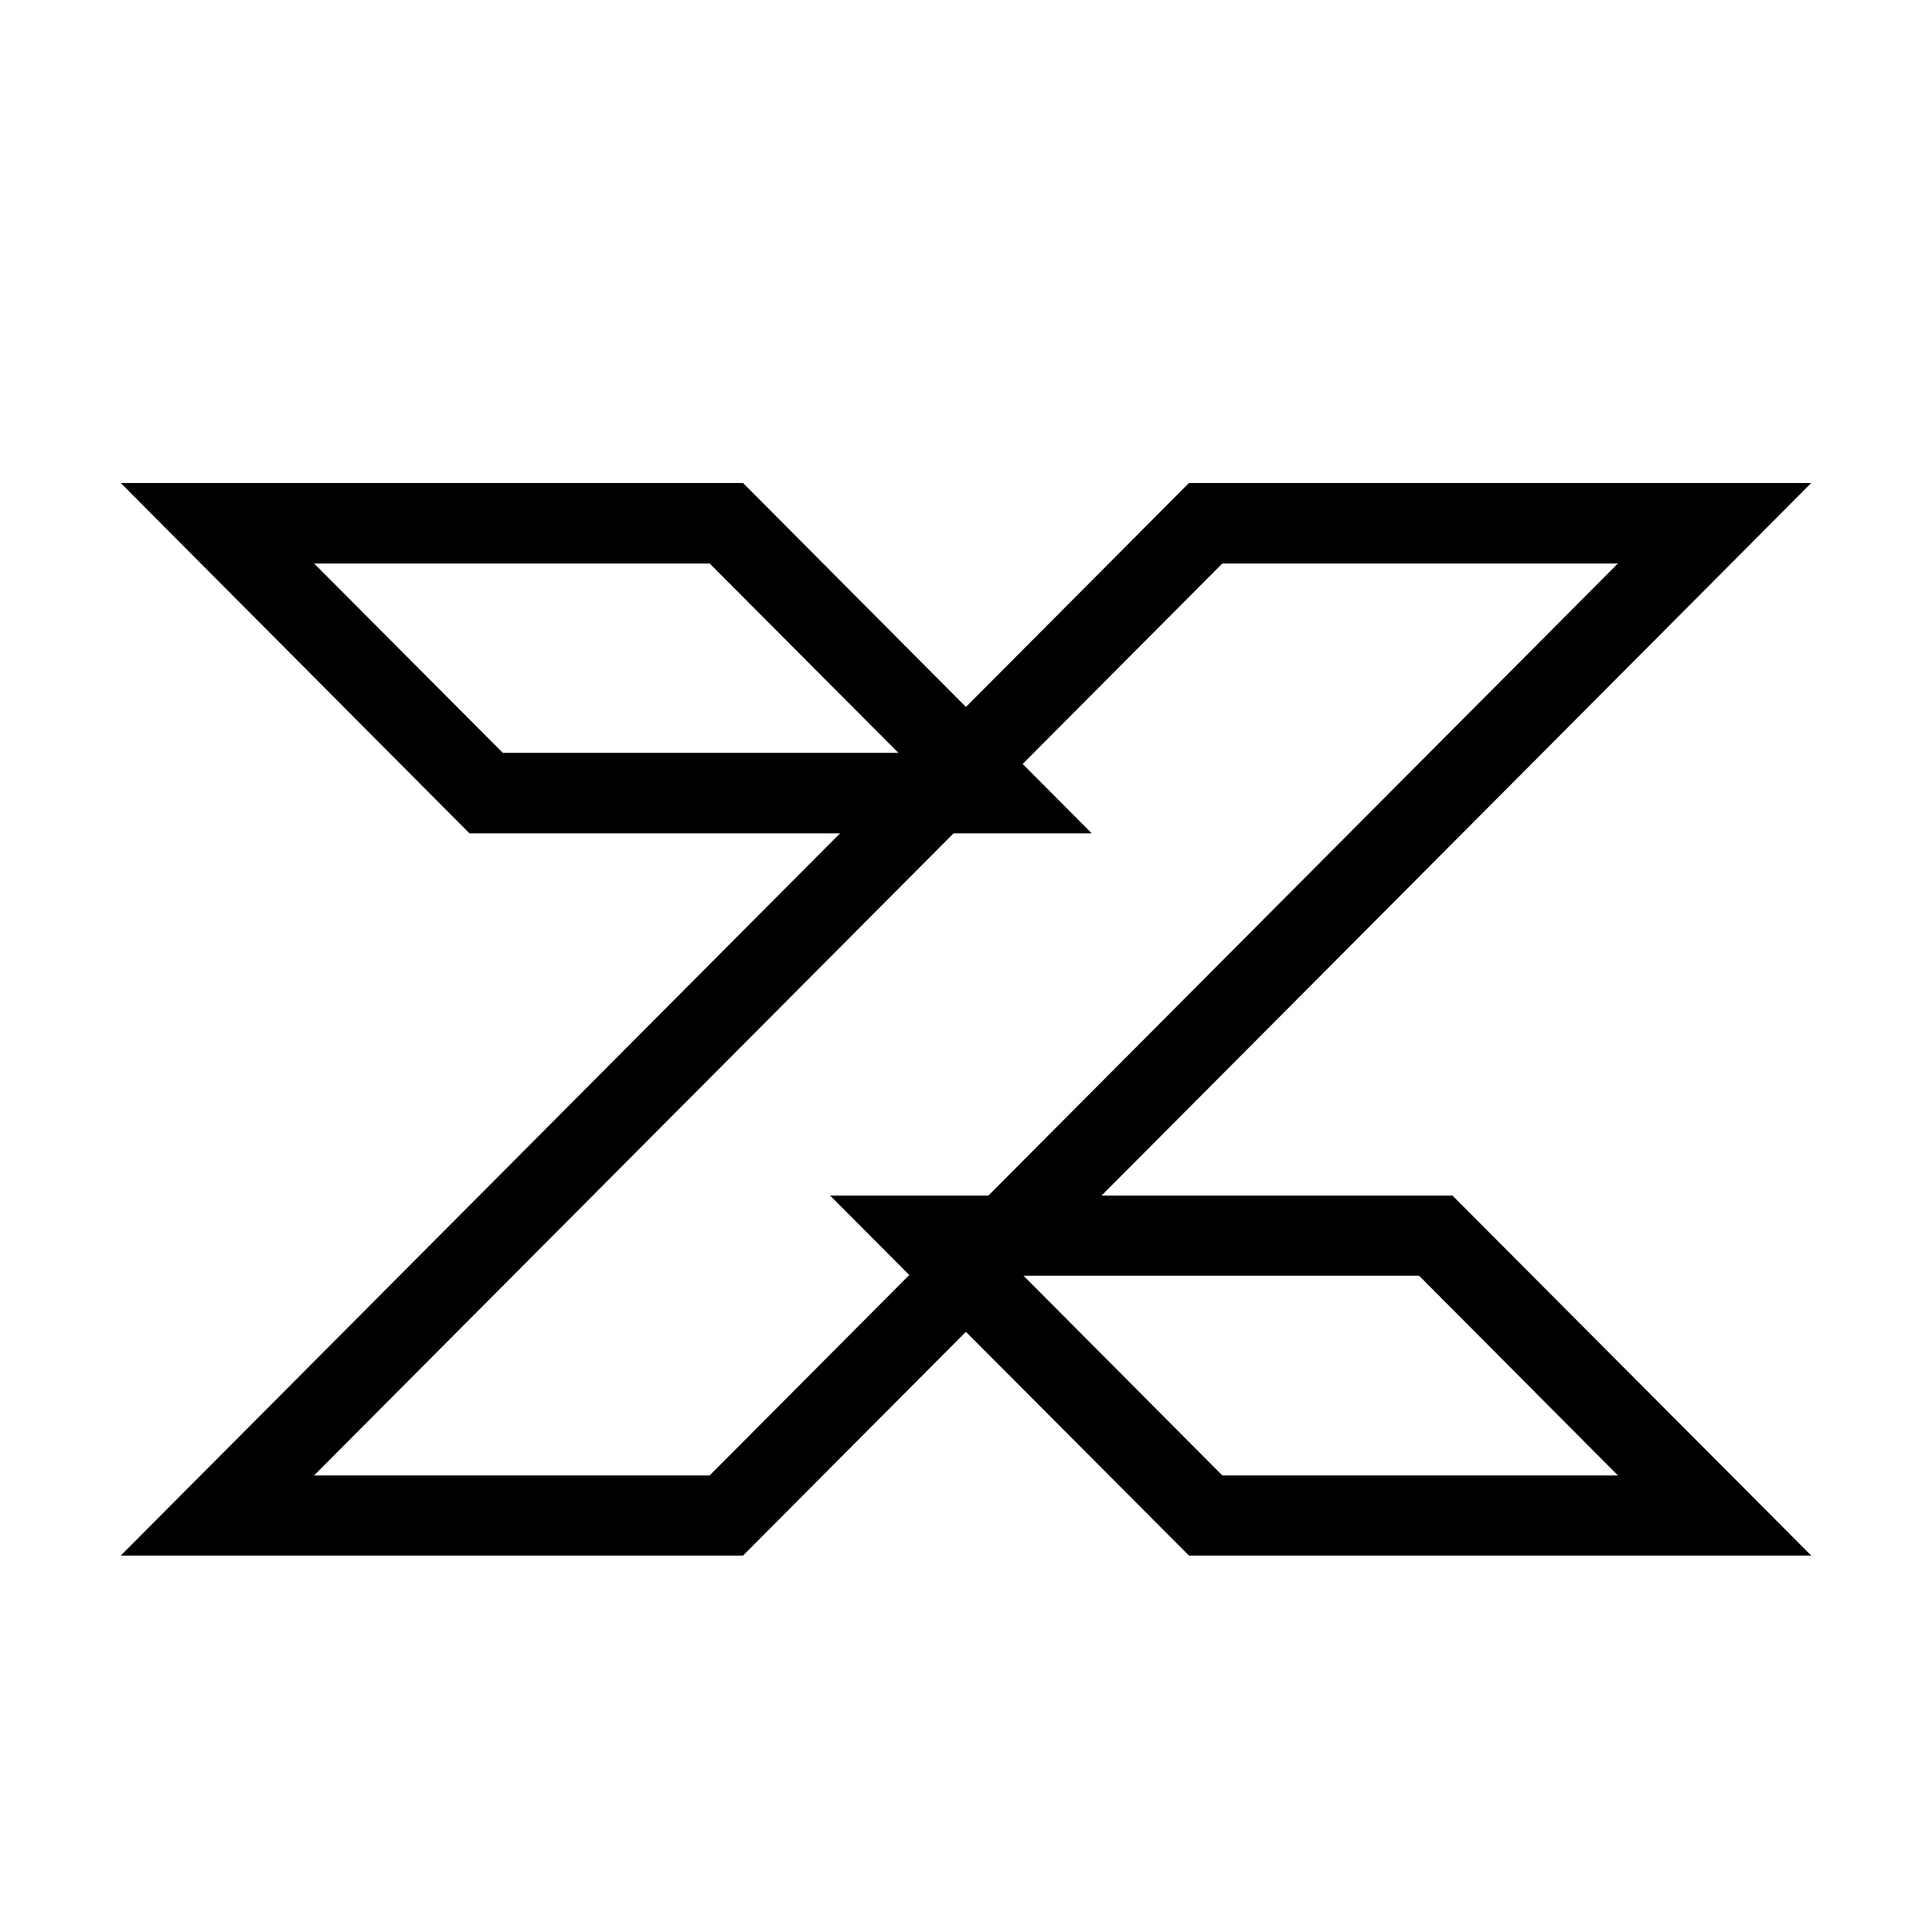
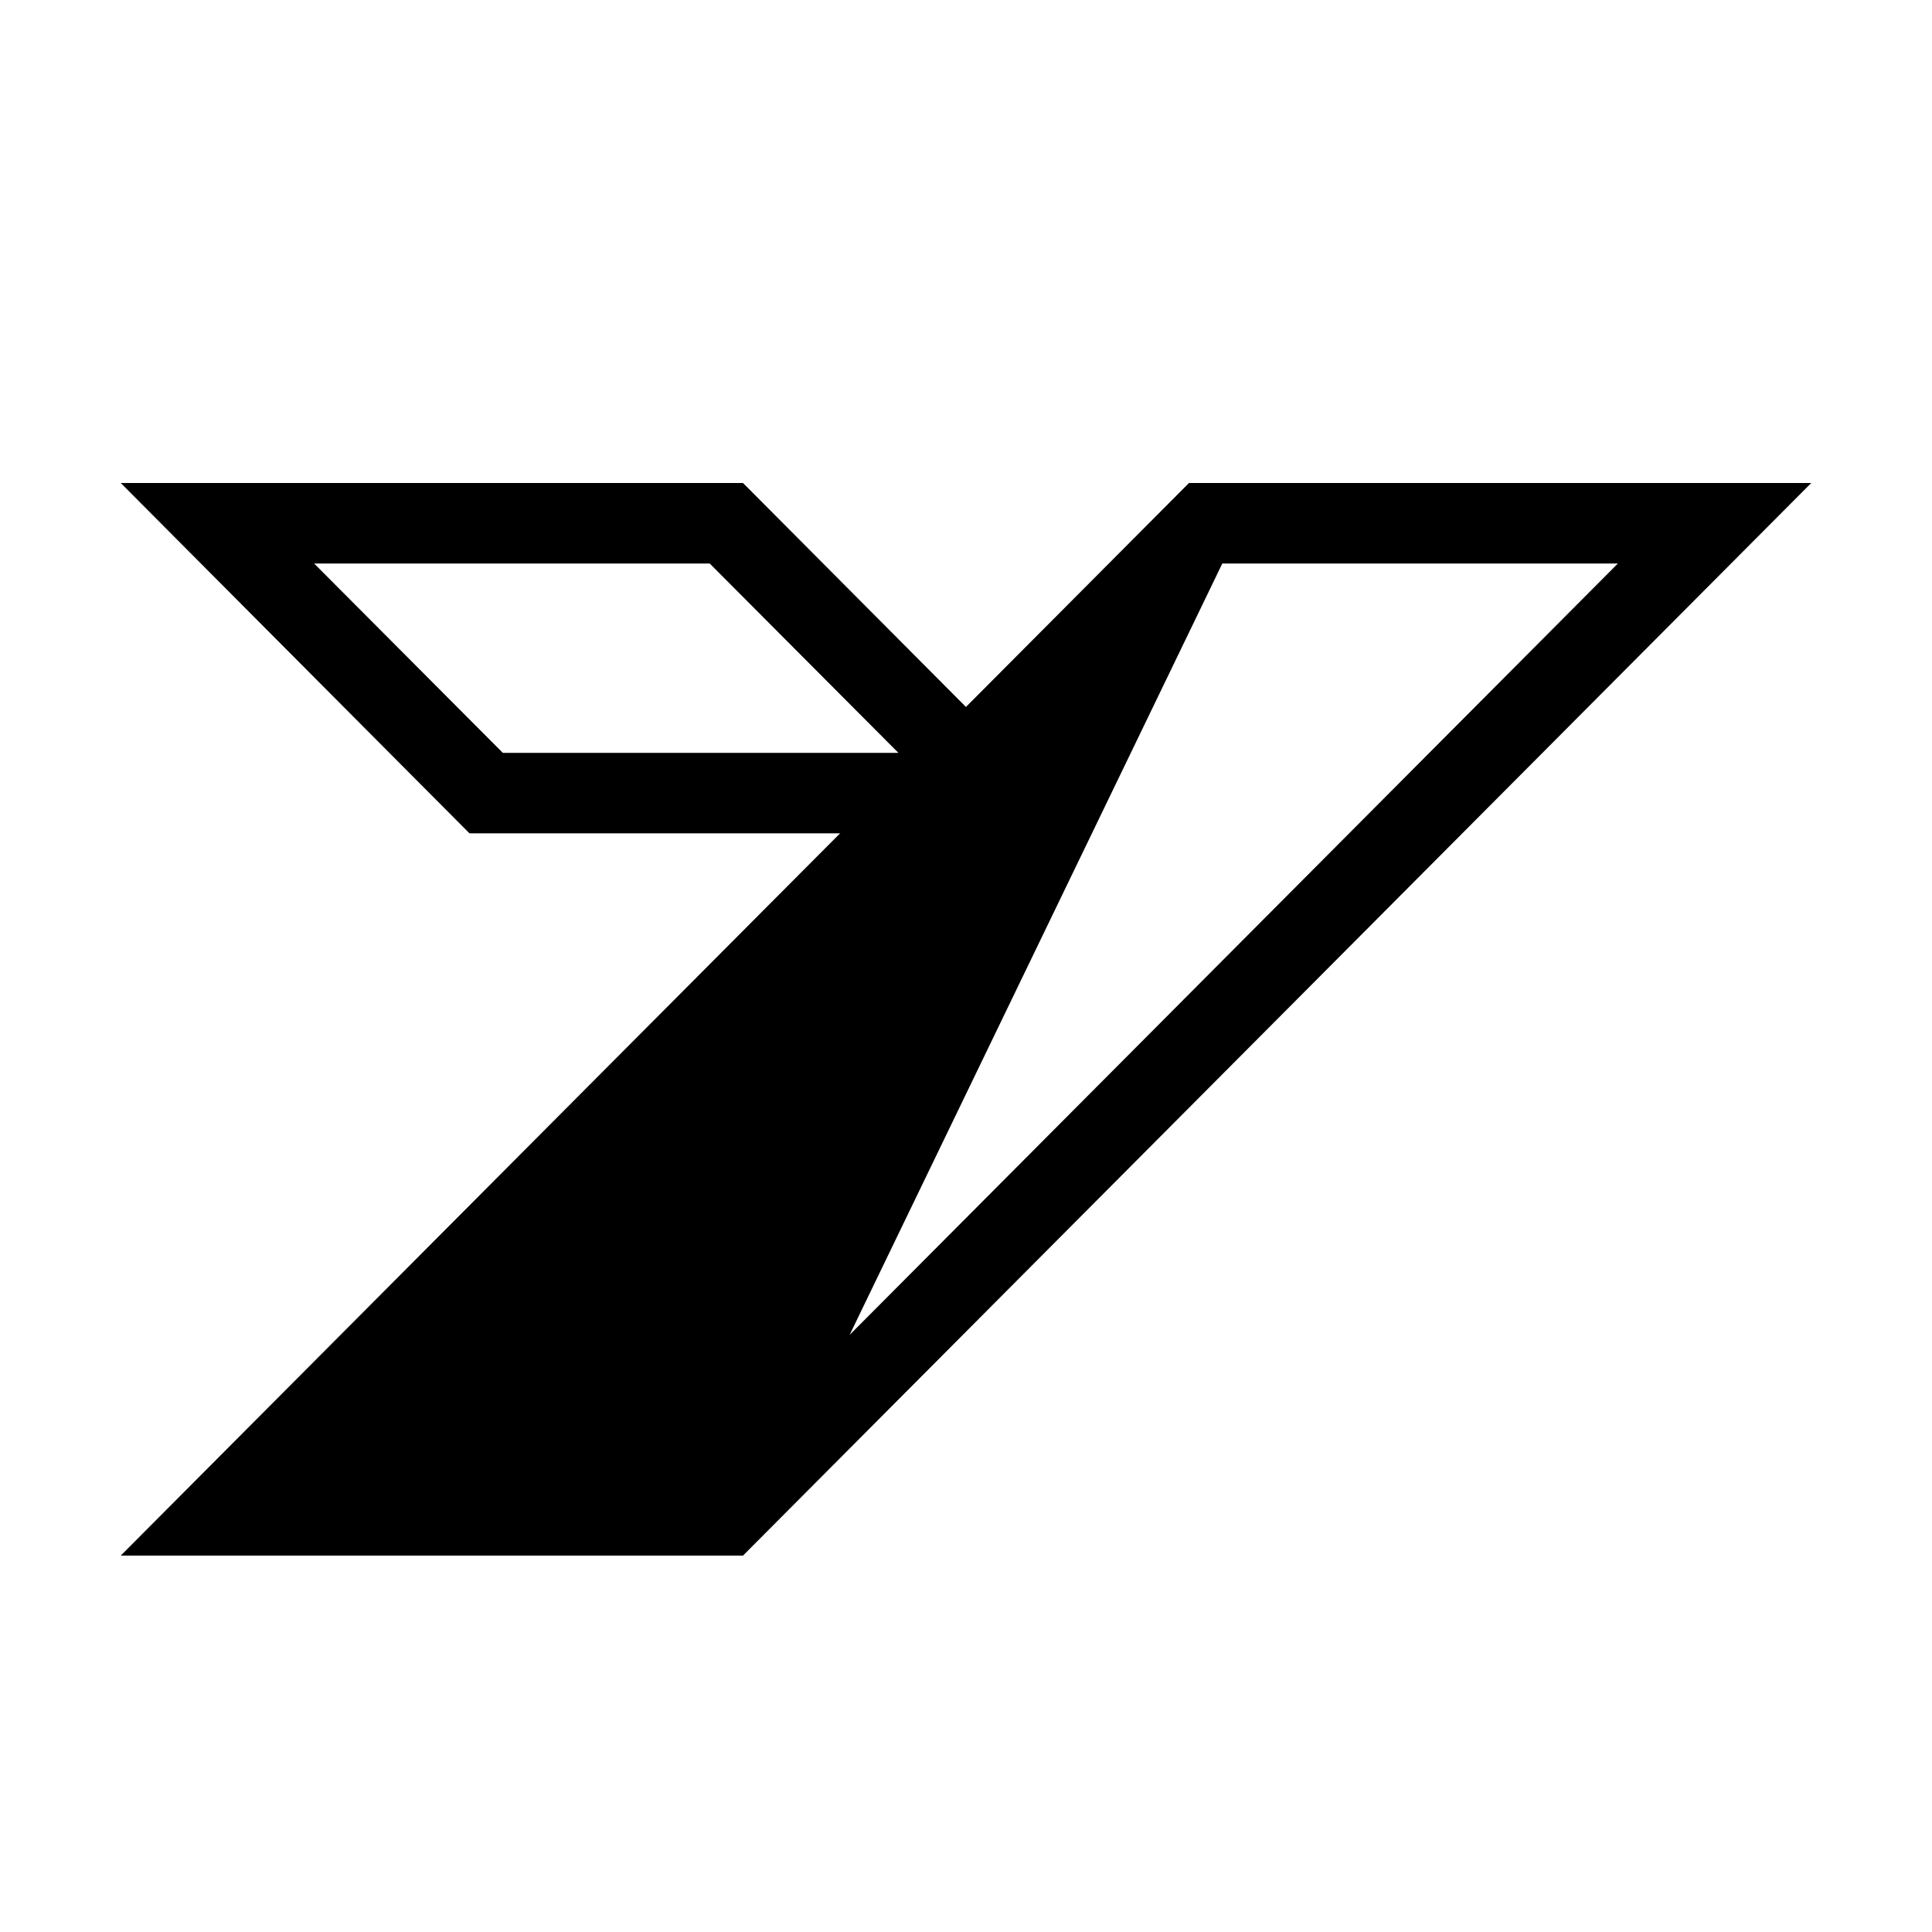
<svg xmlns="http://www.w3.org/2000/svg" width="24" height="24" viewBox="0 0 24 24">
  <style> @media (prefers-color-scheme: dark) { #dark { filter: invert(100%); } } </style>
  <path fill-rule="nonzero" id="dark" fill="rgb(0%, 0%, 0%)" fill-opacity="1" d="M 13.562 10.352 L 5.832 10.352 L 1.5 6 L 9.23 6 Z M 6.246 9.352 L 11.16 9.352 L 8.816 7 L 3.902 7 Z M 6.246 9.352 " />
-   <path fill-rule="nonzero" id="dark" fill="rgb(0%, 0%, 0%)" fill-opacity="1" d="M 22.5 19.324 L 14.77 19.324 L 10.312 14.852 L 18.043 14.852 Z M 15.184 18.328 L 20.098 18.328 L 17.629 15.848 L 12.715 15.848 Z M 15.184 18.328 " />
-   <path fill-rule="nonzero" id="dark" fill="rgb(0%, 0%, 0%)" fill-opacity="1" d="M 9.23 19.324 L 1.5 19.324 L 14.77 6 L 22.5 6 Z M 3.902 18.328 L 8.816 18.328 L 20.098 7 L 15.184 7 Z M 3.902 18.328 " />
+   <path fill-rule="nonzero" id="dark" fill="rgb(0%, 0%, 0%)" fill-opacity="1" d="M 9.23 19.324 L 1.5 19.324 L 14.77 6 L 22.5 6 Z L 8.816 18.328 L 20.098 7 L 15.184 7 Z M 3.902 18.328 " />
</svg>